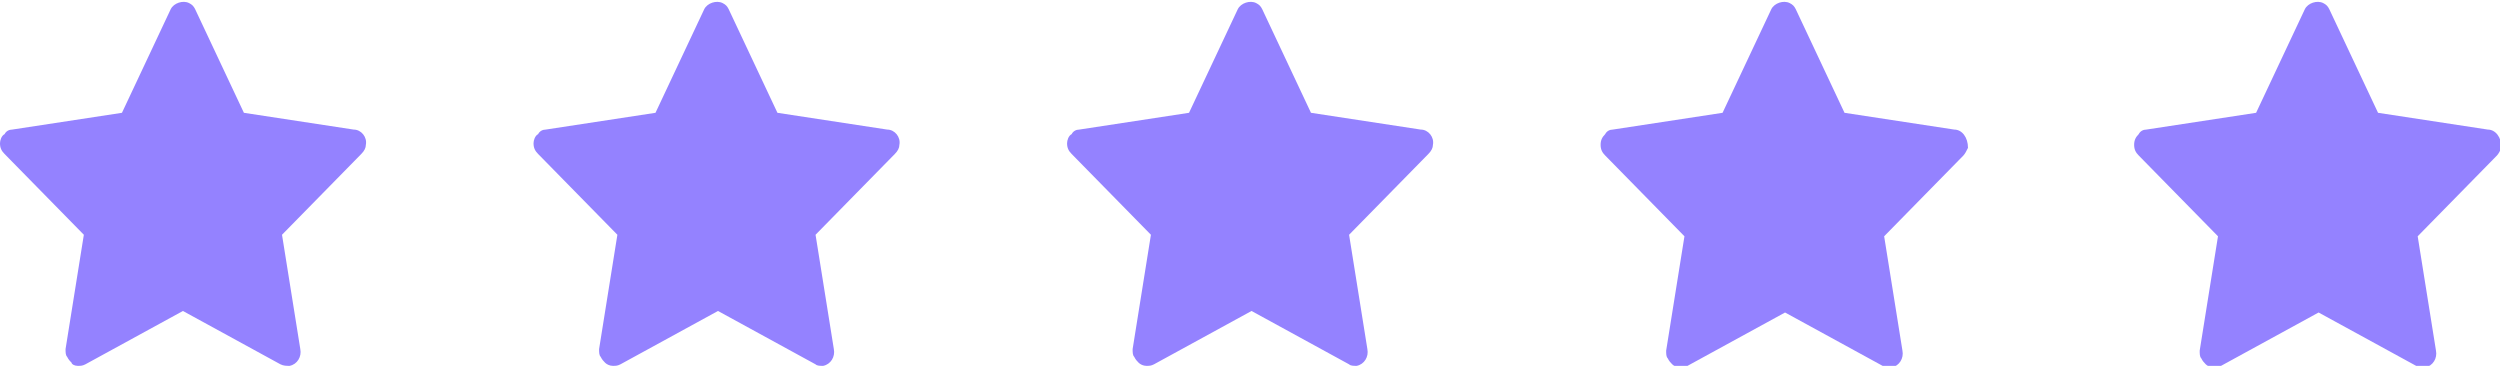
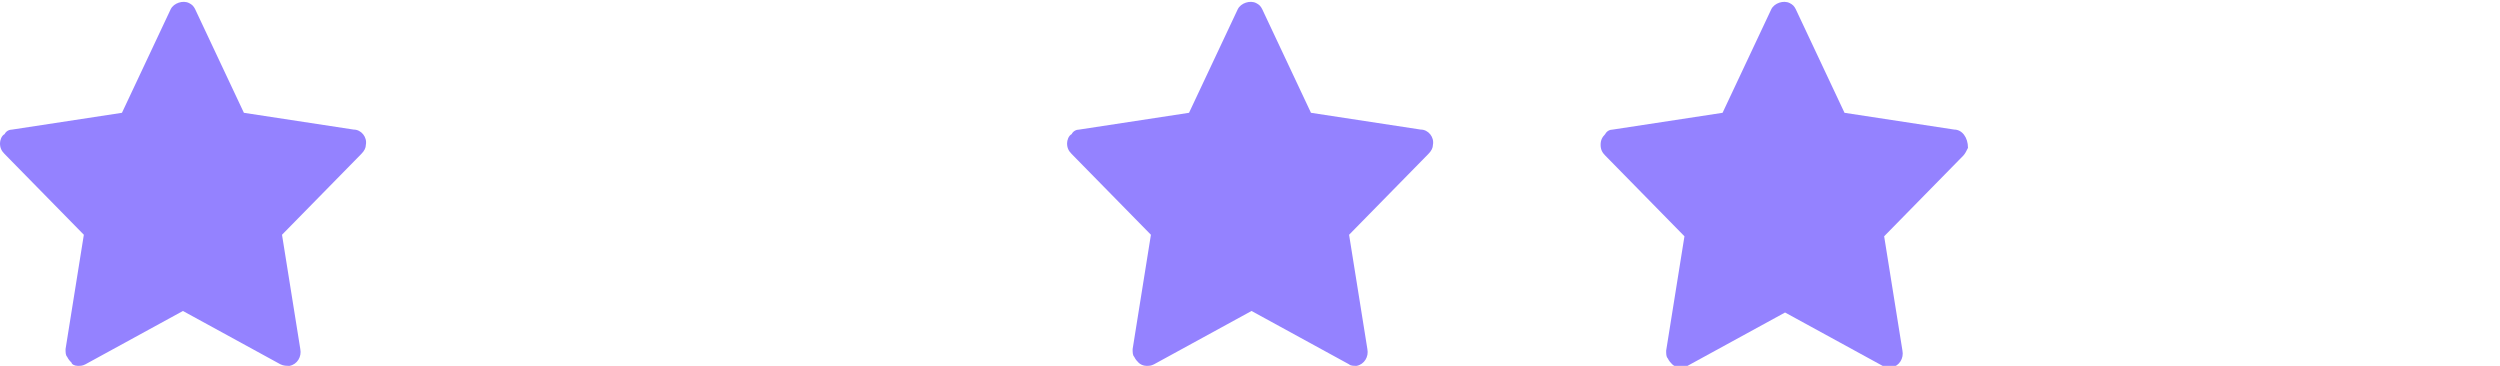
<svg xmlns="http://www.w3.org/2000/svg" version="1.1" id="Layer_1" x="0px" y="0px" viewBox="0 0 164 24" style="enable-background:new 0 0 164 24;" xml:space="preserve">
  <style type="text/css">
	.st0{fill:#9482FF;}
</style>
  <path class="st0" d="M23.2,8.5L16,7.4l-3.2-6.8c-0.1-0.2-0.2-0.3-0.4-0.4c-0.4-0.2-1,0-1.2,0.4L8,7.4L0.8,8.5  c-0.2,0-0.4,0.1-0.5,0.3C0.1,8.9,0,9.2,0,9.4c0,0.3,0.1,0.5,0.3,0.7l5.2,5.3l-1.2,7.5c0,0.2,0,0.4,0.1,0.5c0.1,0.2,0.2,0.3,0.3,0.4  C4.7,23.9,4.9,24,5.1,24c0.2,0,0.3,0,0.5-0.1l6.4-3.5l6.4,3.5C18.6,24,18.8,24,19,24c0.5-0.1,0.8-0.6,0.7-1.1l-1.2-7.5l5.2-5.3  C23.9,9.9,24,9.7,24,9.5C24.1,9,23.7,8.5,23.2,8.5z" />
-   <path class="st0" d="M58.2,8.5L51,7.4l-3.2-6.8c-0.1-0.2-0.2-0.3-0.4-0.4c-0.4-0.2-1,0-1.2,0.4L43,7.4l-7.2,1.1  c-0.2,0-0.4,0.1-0.5,0.3C35.1,8.9,35,9.2,35,9.4c0,0.3,0.1,0.5,0.3,0.7l5.2,5.3l-1.2,7.5c0,0.2,0,0.4,0.1,0.5  c0.1,0.2,0.2,0.3,0.3,0.4c0.1,0.1,0.3,0.2,0.5,0.2c0.2,0,0.3,0,0.5-0.1l6.4-3.5l6.4,3.5C53.6,24,53.8,24,54,24  c0.5-0.1,0.8-0.6,0.7-1.1l-1.2-7.5l5.2-5.3C58.9,9.9,59,9.7,59,9.5C59.1,9,58.7,8.5,58.2,8.5z" />
  <path class="st0" d="M93.2,8.5L86,7.4l-3.2-6.8c-0.1-0.2-0.2-0.3-0.4-0.4c-0.4-0.2-1,0-1.2,0.4L78,7.4l-7.2,1.1  c-0.2,0-0.4,0.1-0.5,0.3C70.1,8.9,70,9.2,70,9.4c0,0.3,0.1,0.5,0.3,0.7l5.2,5.3l-1.2,7.5c0,0.2,0,0.4,0.1,0.5  c0.1,0.2,0.2,0.3,0.3,0.4c0.1,0.1,0.3,0.2,0.5,0.2c0.2,0,0.3,0,0.5-0.1l6.4-3.5l6.4,3.5C88.6,24,88.8,24,89,24  c0.5-0.1,0.8-0.6,0.7-1.1l-1.2-7.5l5.2-5.3C93.9,9.9,94,9.7,94,9.5C94.1,9,93.7,8.5,93.2,8.5z" />
  <path class="st0" d="M128.2,8.5L121,7.4l-3.2-6.8c-0.1-0.2-0.2-0.3-0.4-0.4c-0.4-0.2-1,0-1.2,0.4L113,7.4l-7.2,1.1  c-0.2,0-0.4,0.1-0.5,0.3c-0.2,0.2-0.3,0.4-0.3,0.7c0,0.3,0.1,0.5,0.3,0.7l5.2,5.3l-1.2,7.5c0,0.2,0,0.4,0.1,0.5  c0.1,0.2,0.2,0.3,0.3,0.4c0.1,0.1,0.3,0.2,0.5,0.2c0.2,0,0.3,0,0.5-0.1l6.4-3.5l6.4,3.5c0.2,0.1,0.4,0.1,0.6,0.1  c0.5-0.1,0.8-0.6,0.7-1.1l-1.2-7.5l5.2-5.3c0.1-0.1,0.2-0.3,0.3-0.5C129.1,9,128.7,8.5,128.2,8.5z" />
-   <path class="st0" d="M163.2,8.5L156,7.4l-3.2-6.8c-0.1-0.2-0.2-0.3-0.4-0.4c-0.4-0.2-1,0-1.2,0.4L148,7.4l-7.2,1.1  c-0.2,0-0.4,0.1-0.5,0.3c-0.2,0.2-0.3,0.4-0.3,0.7c0,0.3,0.1,0.5,0.3,0.7l5.2,5.3l-1.2,7.5c0,0.2,0,0.4,0.1,0.5  c0.1,0.2,0.2,0.3,0.3,0.4c0.1,0.1,0.3,0.2,0.5,0.2c0.2,0,0.3,0,0.5-0.1l6.4-3.5l6.4,3.5c0.2,0.1,0.4,0.1,0.6,0.1  c0.5-0.1,0.8-0.6,0.7-1.1l-1.2-7.5l5.2-5.3c0.1-0.1,0.2-0.3,0.3-0.5C164.1,9,163.7,8.5,163.2,8.5z" />
</svg>